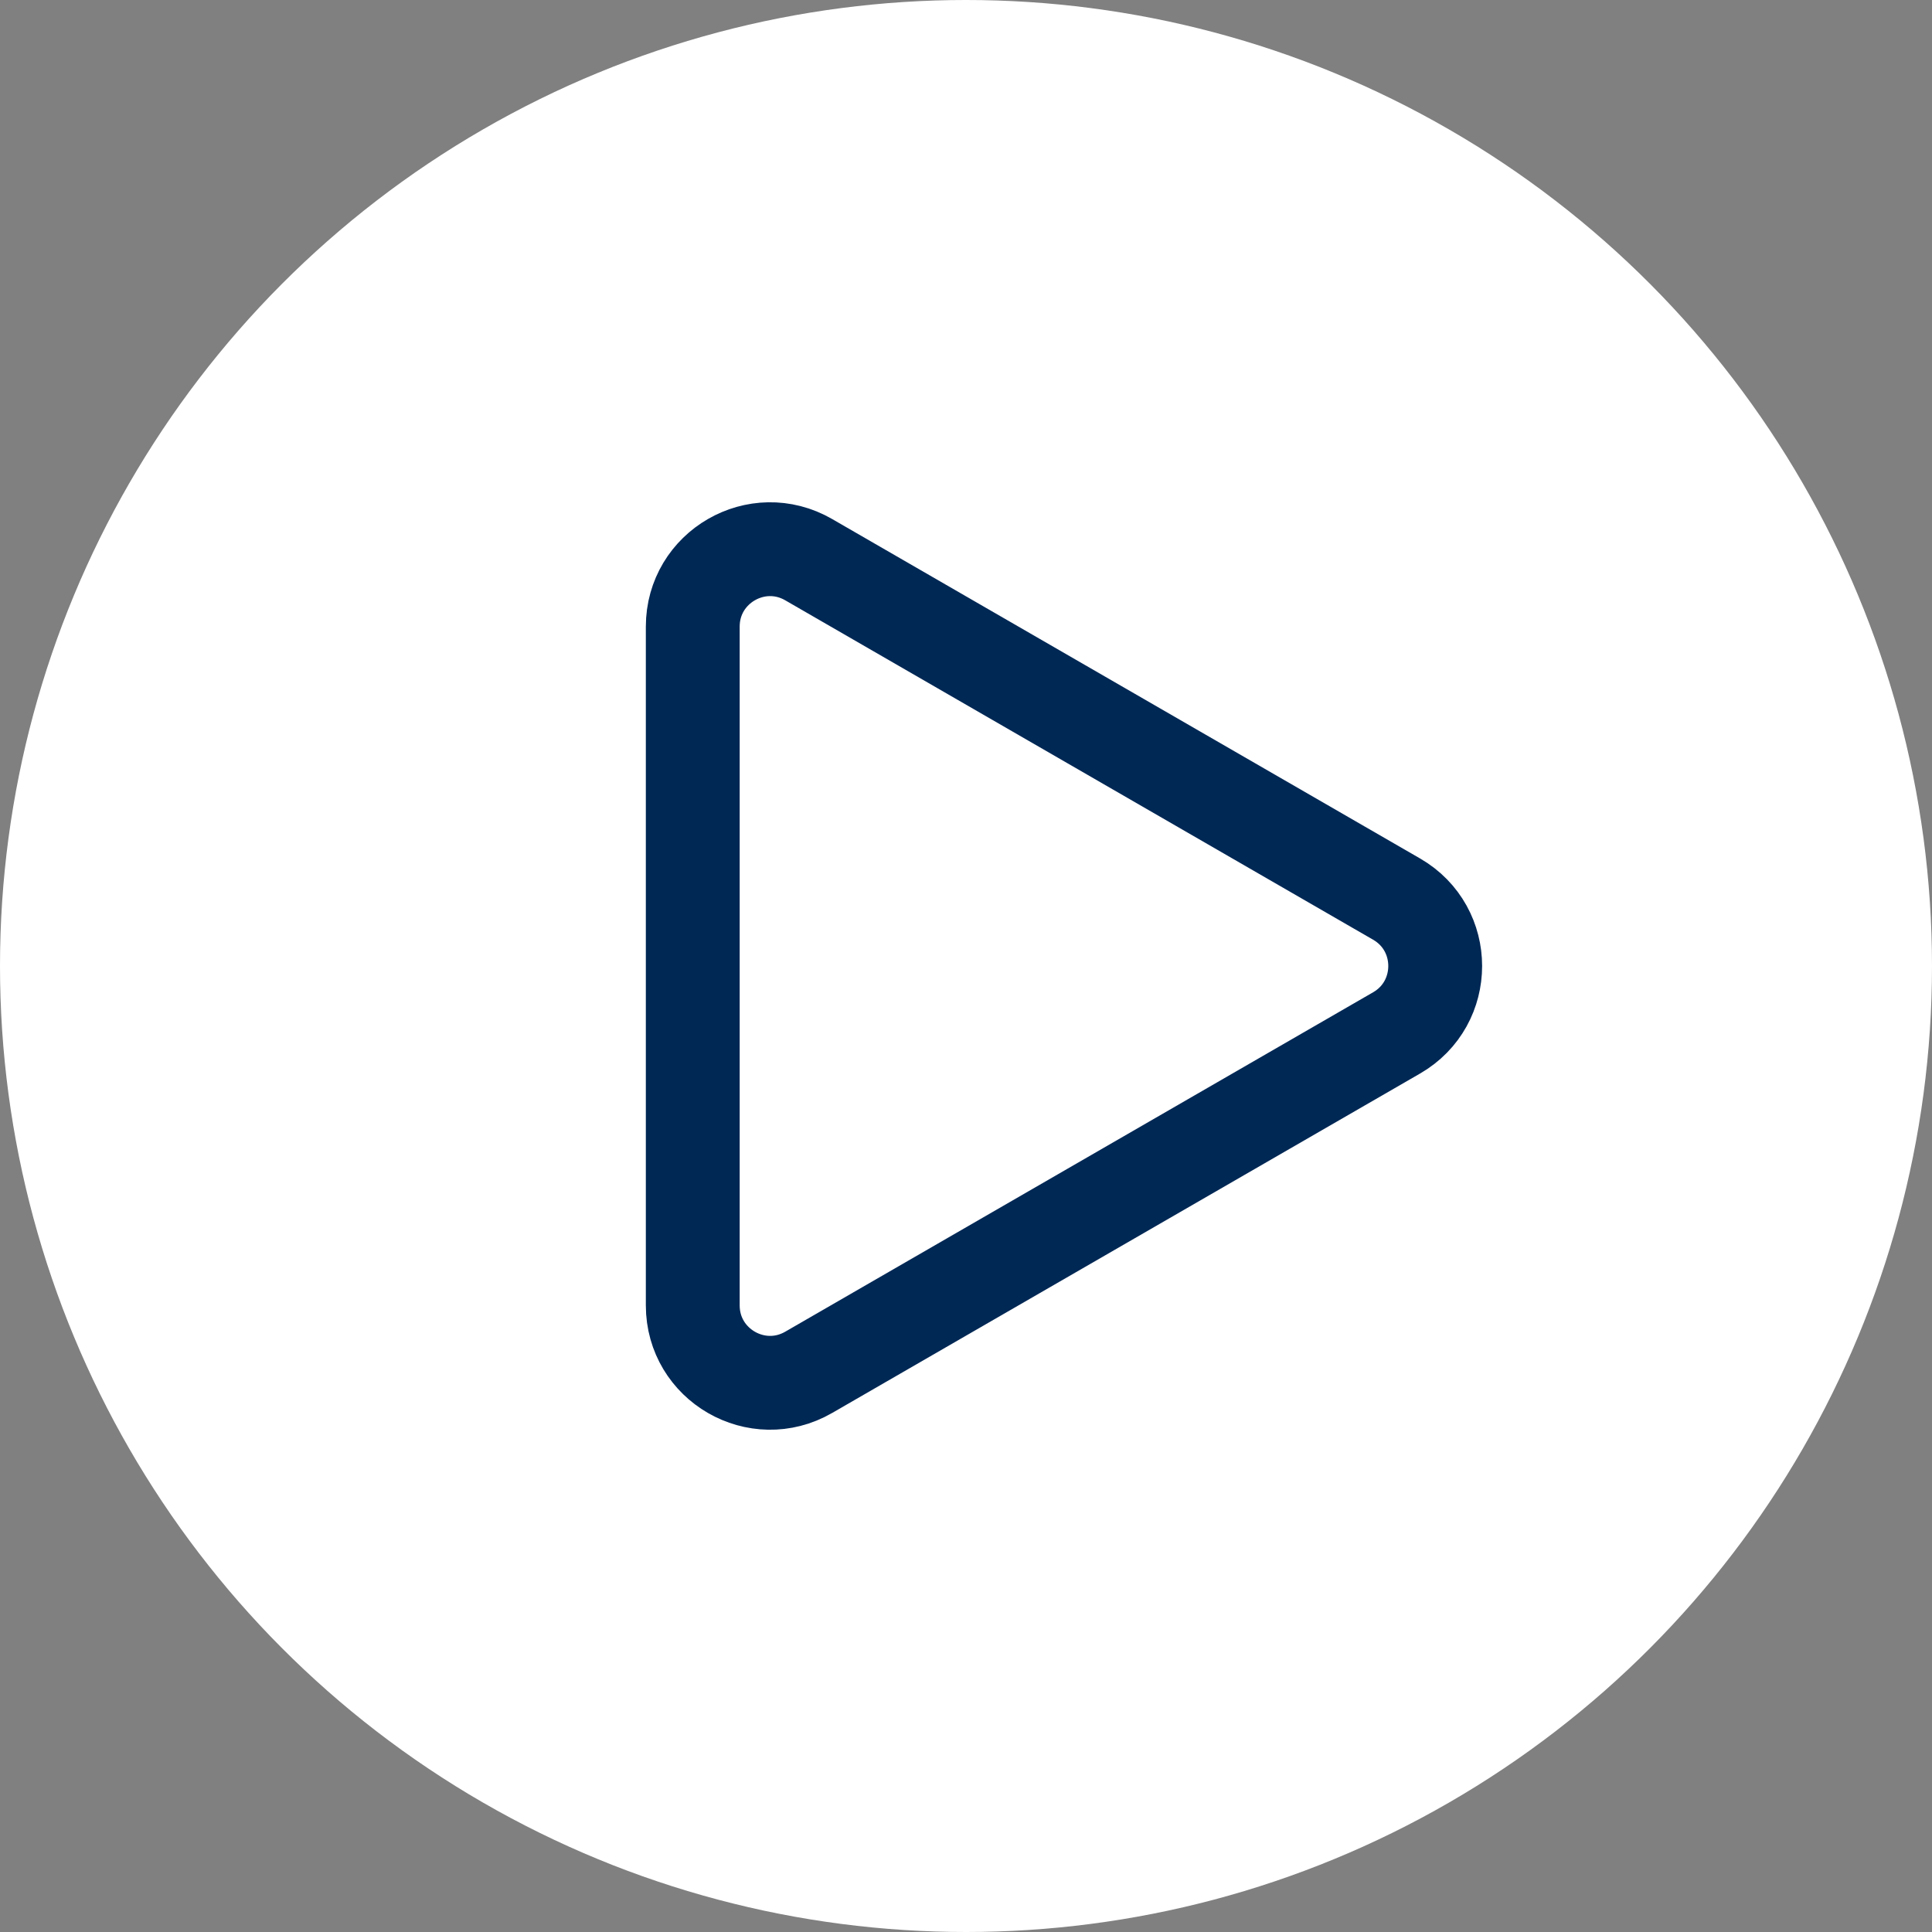
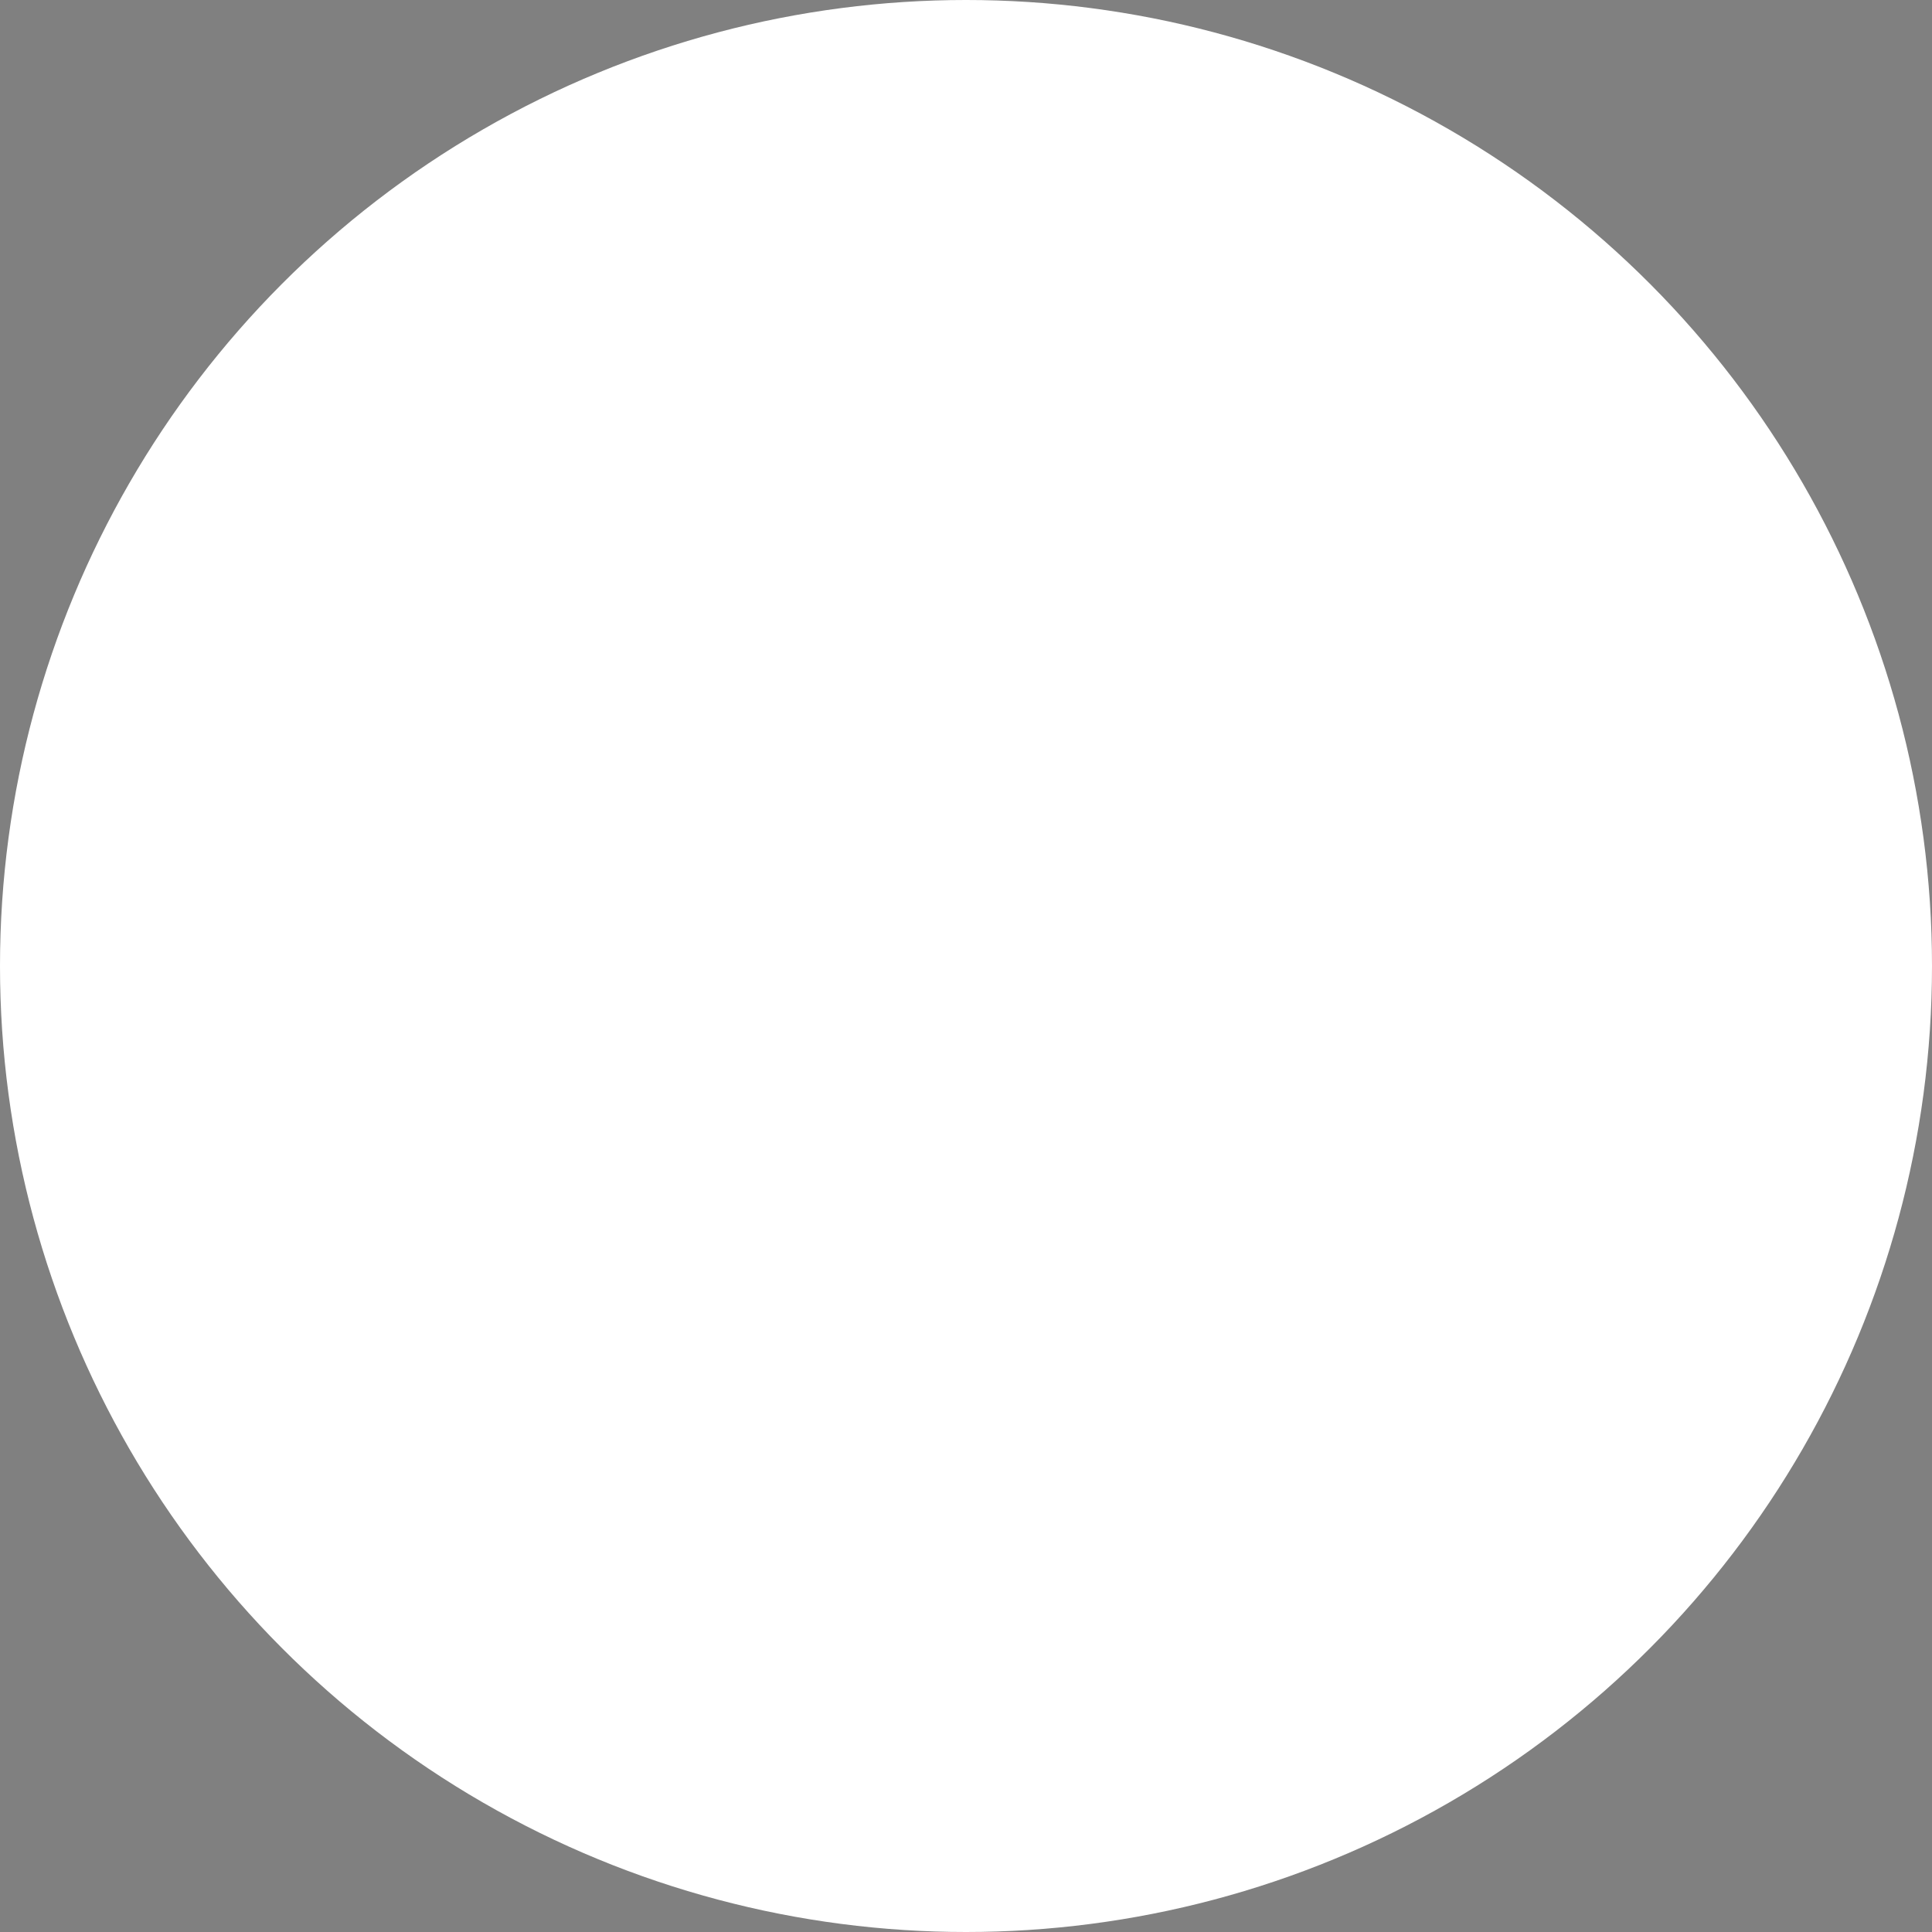
<svg xmlns="http://www.w3.org/2000/svg" fill="none" viewBox="0 0 350 350" height="350" width="350">
  <rect x="0" y="0" width="350" height="350" fill="#808080" stroke="none" />
  <circle fill="white" r="175" cy="175" cx="175" />
-   <path stroke-width="17" stroke="#002855" d="M253 162.876C262.333 168.264 262.333 181.736 253 187.124L146.5 248.612C137.167 254.001 125.5 247.265 125.5 236.488L125.5 113.512C125.5 102.735 137.167 95.999 146.5 101.388L253 162.876Z" />
</svg>